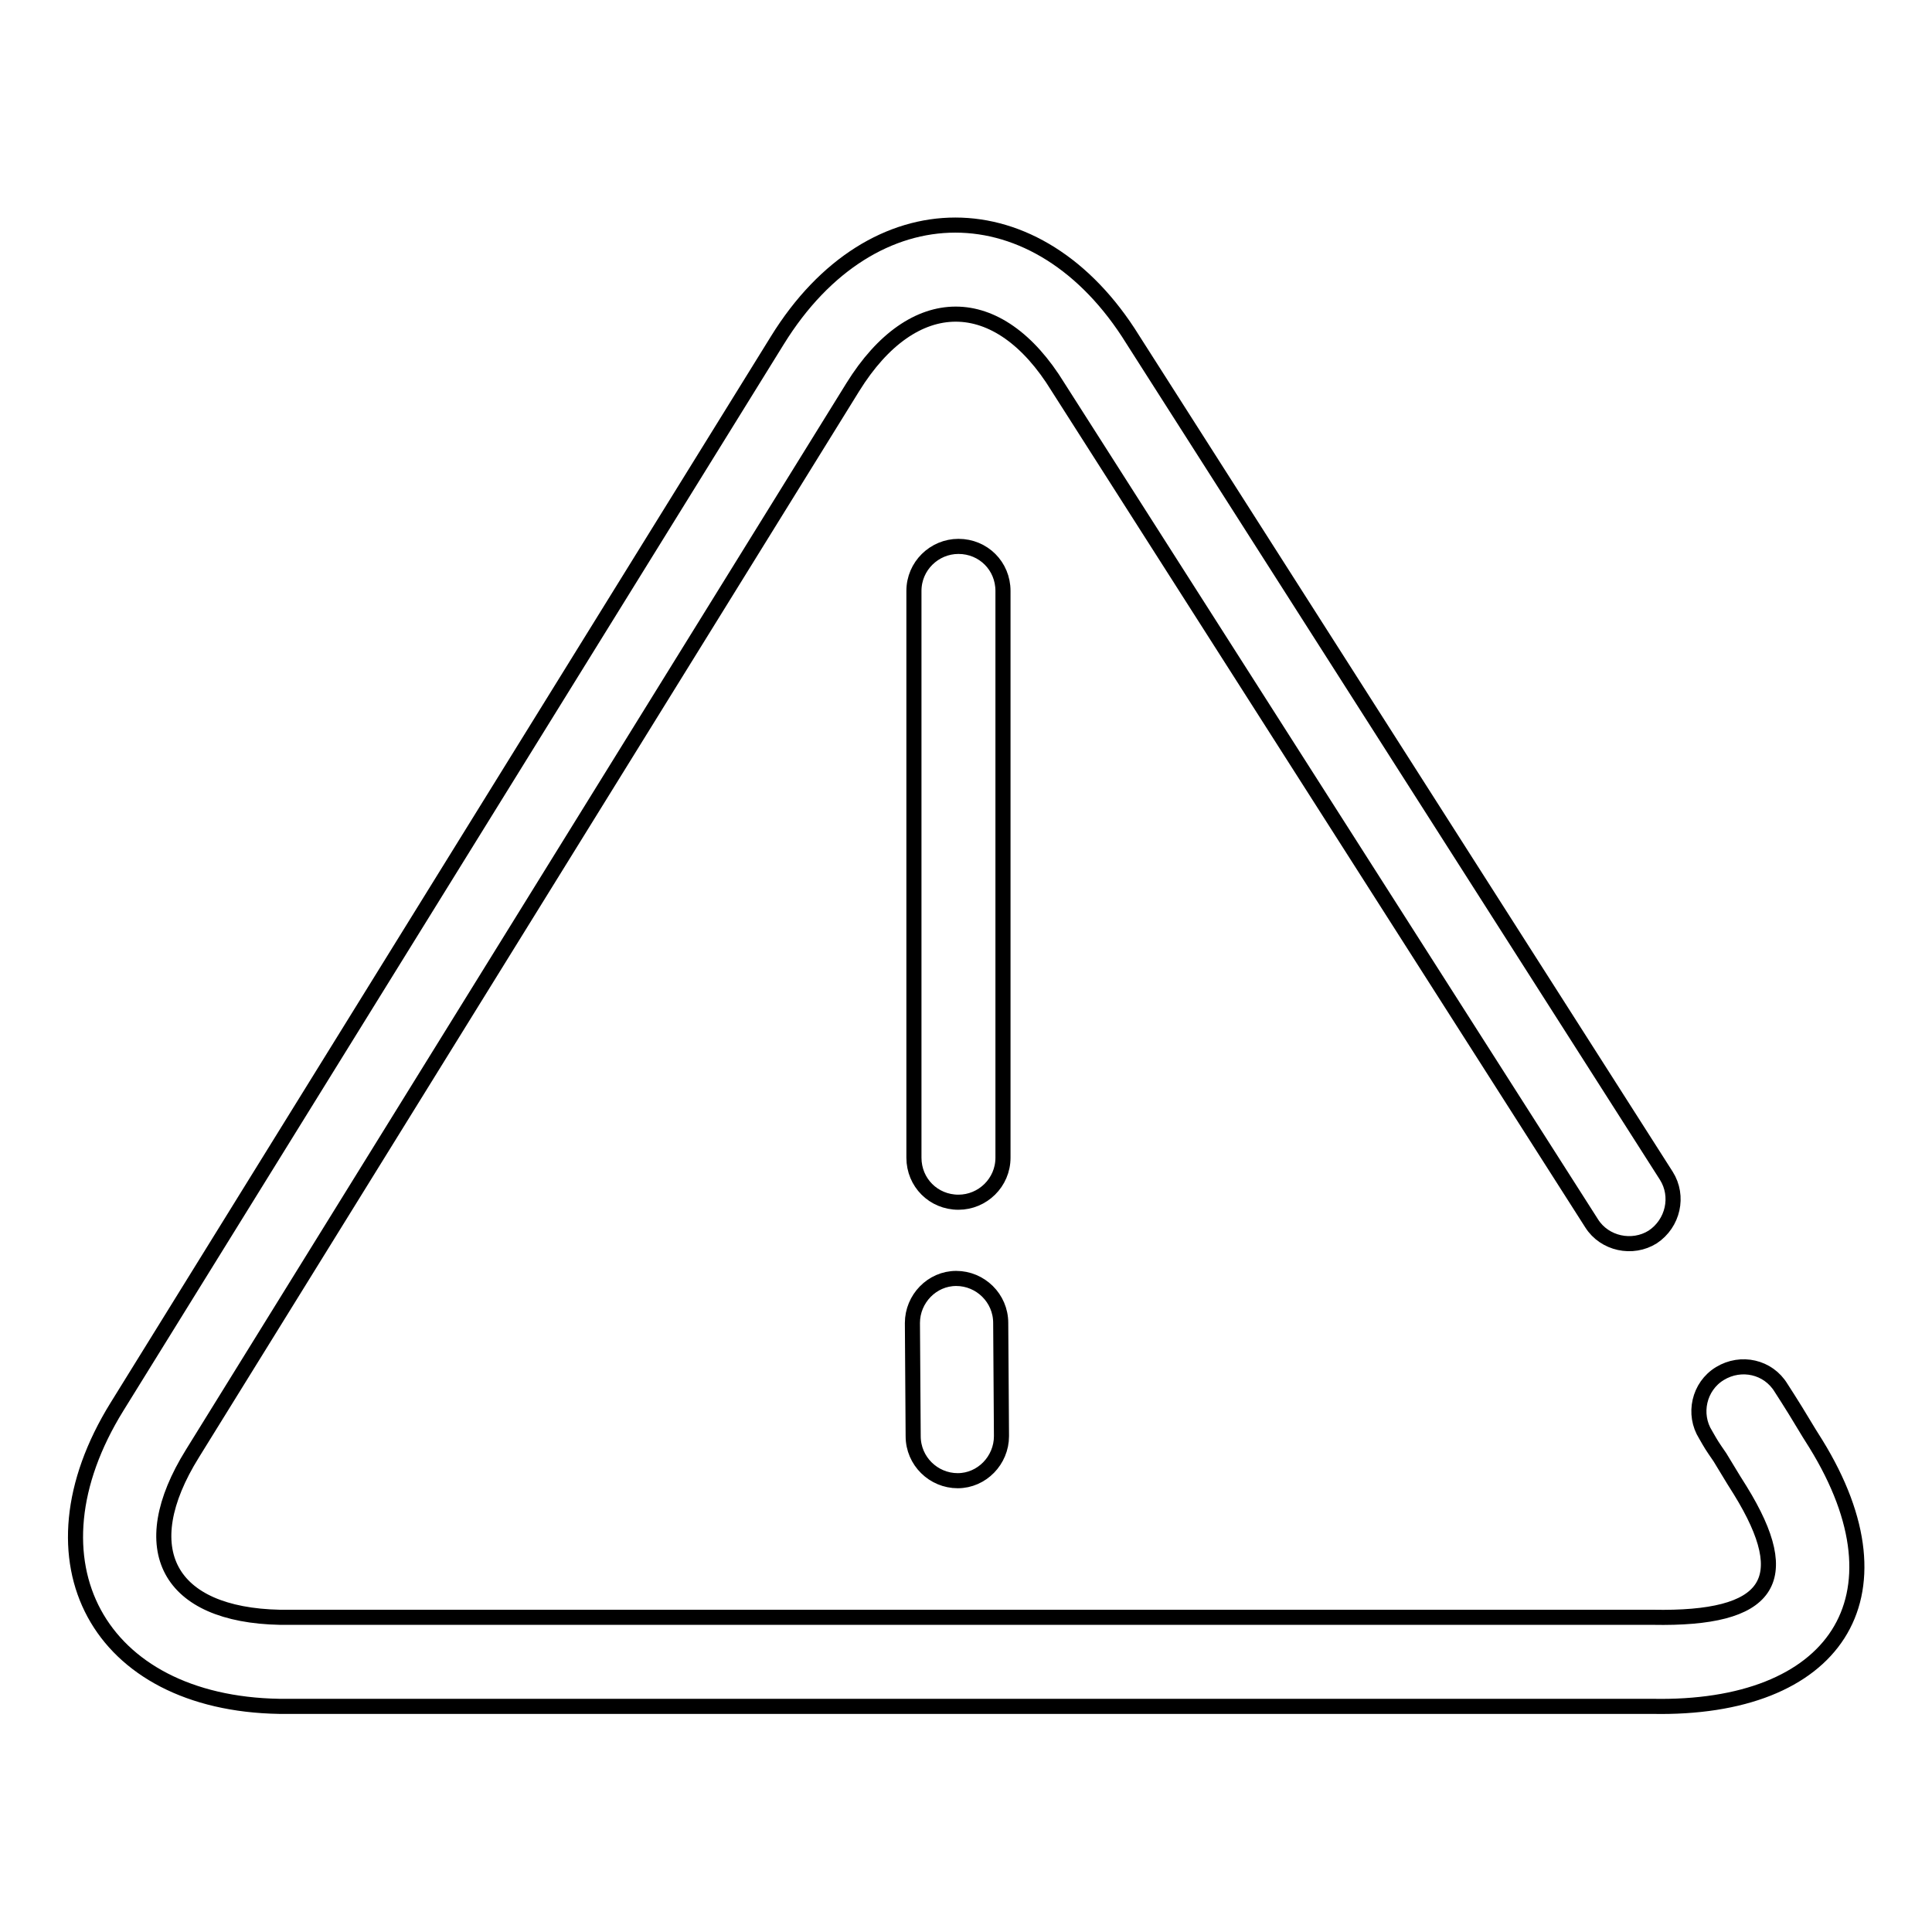
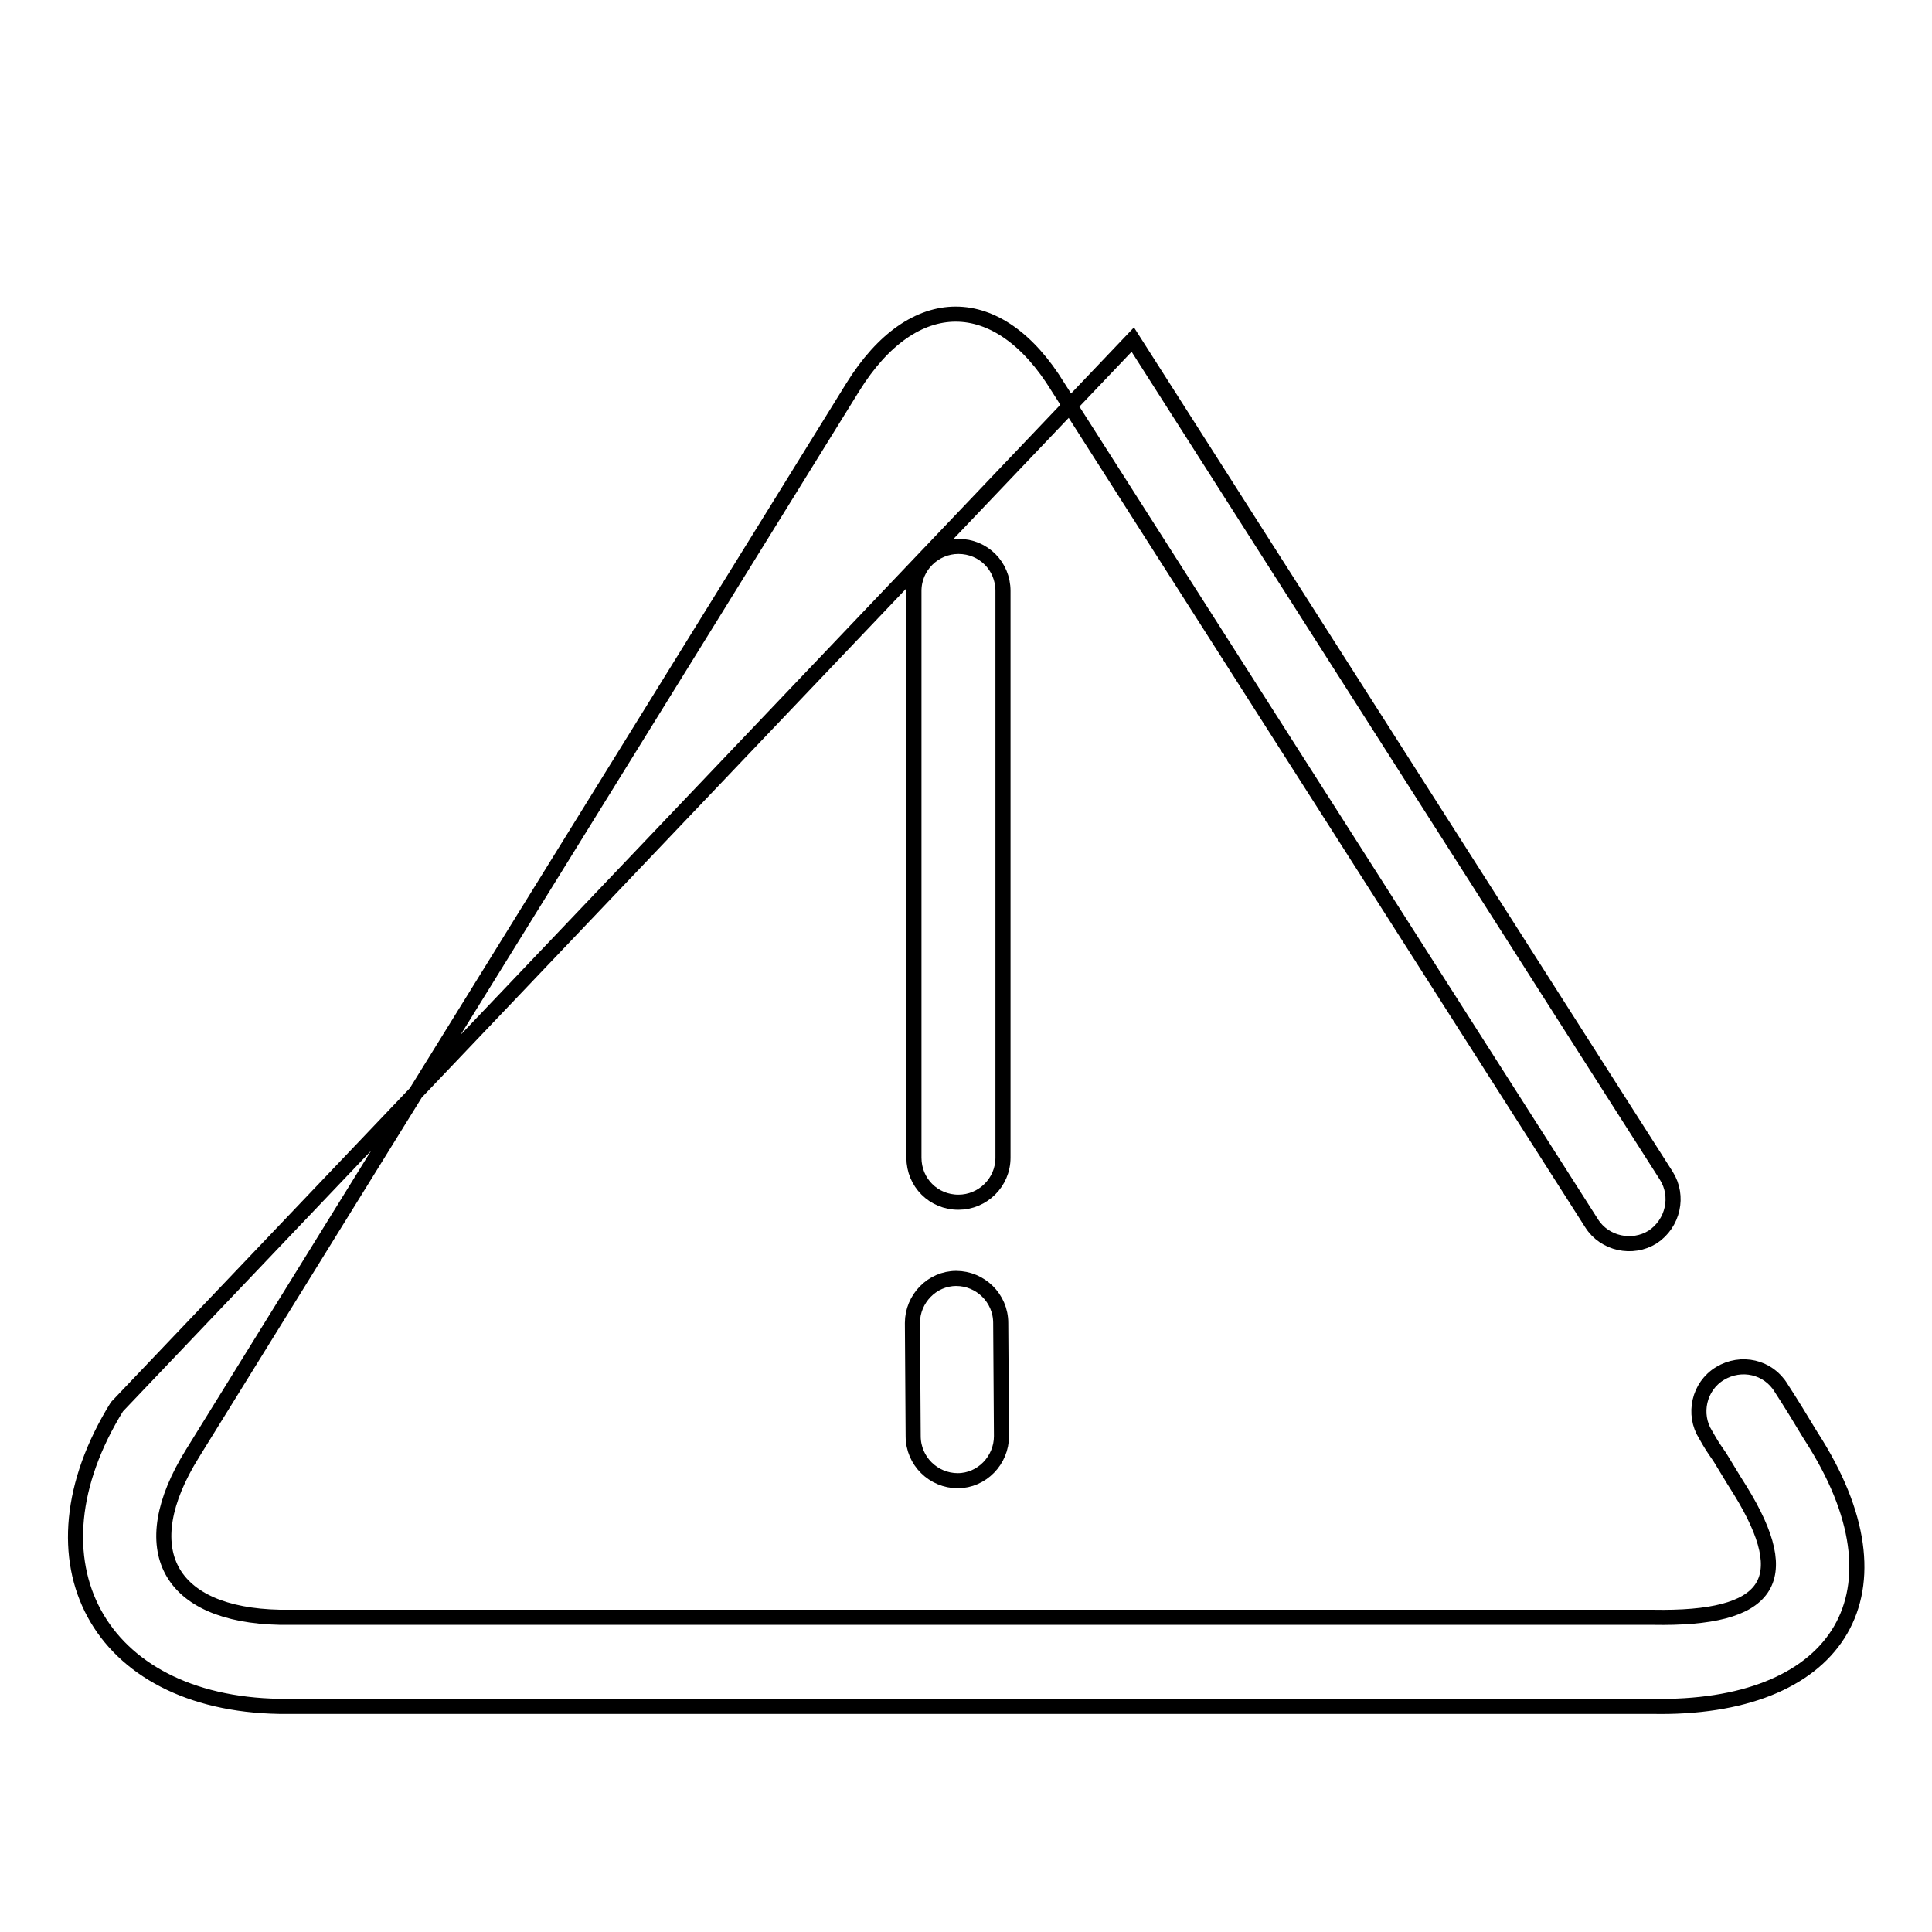
<svg xmlns="http://www.w3.org/2000/svg" version="1.1" x="0px" y="0px" viewBox="0 0 256 256" enable-background="new 0 0 256 256" xml:space="preserve">
  <g>
-     <path stroke-width="2" fill-opacity="0" stroke="#000000" d="M150.1,45c-12.5-20.2-34.5-20.3-47.1,0.1L15.5,186.4C2.8,206.9,13,225.7,37,226.1l181.9,0 c24.2,0.5,34.3-14.4,21.7-34.8c-0.7-1.1-0.7-1.1-2.7-4.4c-1-1.6-1-1.6-1.9-3c-1.7-2.8-5.3-3.6-8.1-1.9c-2.8,1.7-3.6,5.4-1.9,8.1 c0.8,1.4,0.8,1.4,1.9,3c2,3.3,2,3.3,2.7,4.4c7.4,12,3.9,17.1-11.6,16.8l-181.9,0c-14.8-0.3-19.5-9-11.6-21.7L113,51.3 c8-12.9,19.3-12.9,27.2,0l70.7,110.8c1.7,2.7,5.4,3.5,8.1,1.8c2.7-1.8,3.5-5.4,1.8-8.1L150.1,45L150.1,45z M121.1,153.4 c0,3.3,2.6,5.9,5.9,5.9c3.2,0,5.9-2.6,5.9-5.9V78.3c0-3.3-2.6-5.9-5.9-5.9c-3.2,0-5.9,2.6-5.9,5.9V153.4z M121,190.3 c0,3.3,2.7,5.9,5.9,5.9c3.2,0,5.8-2.7,5.8-5.9l-0.1-15c0-3.3-2.7-5.9-5.9-5.9s-5.8,2.7-5.8,5.9L121,190.3z" />
+     <path stroke-width="2" fill-opacity="0" stroke="#000000" d="M150.1,45L15.5,186.4C2.8,206.9,13,225.7,37,226.1l181.9,0 c24.2,0.5,34.3-14.4,21.7-34.8c-0.7-1.1-0.7-1.1-2.7-4.4c-1-1.6-1-1.6-1.9-3c-1.7-2.8-5.3-3.6-8.1-1.9c-2.8,1.7-3.6,5.4-1.9,8.1 c0.8,1.4,0.8,1.4,1.9,3c2,3.3,2,3.3,2.7,4.4c7.4,12,3.9,17.1-11.6,16.8l-181.9,0c-14.8-0.3-19.5-9-11.6-21.7L113,51.3 c8-12.9,19.3-12.9,27.2,0l70.7,110.8c1.7,2.7,5.4,3.5,8.1,1.8c2.7-1.8,3.5-5.4,1.8-8.1L150.1,45L150.1,45z M121.1,153.4 c0,3.3,2.6,5.9,5.9,5.9c3.2,0,5.9-2.6,5.9-5.9V78.3c0-3.3-2.6-5.9-5.9-5.9c-3.2,0-5.9,2.6-5.9,5.9V153.4z M121,190.3 c0,3.3,2.7,5.9,5.9,5.9c3.2,0,5.8-2.7,5.8-5.9l-0.1-15c0-3.3-2.7-5.9-5.9-5.9s-5.8,2.7-5.8,5.9L121,190.3z" />
  </g>
</svg>